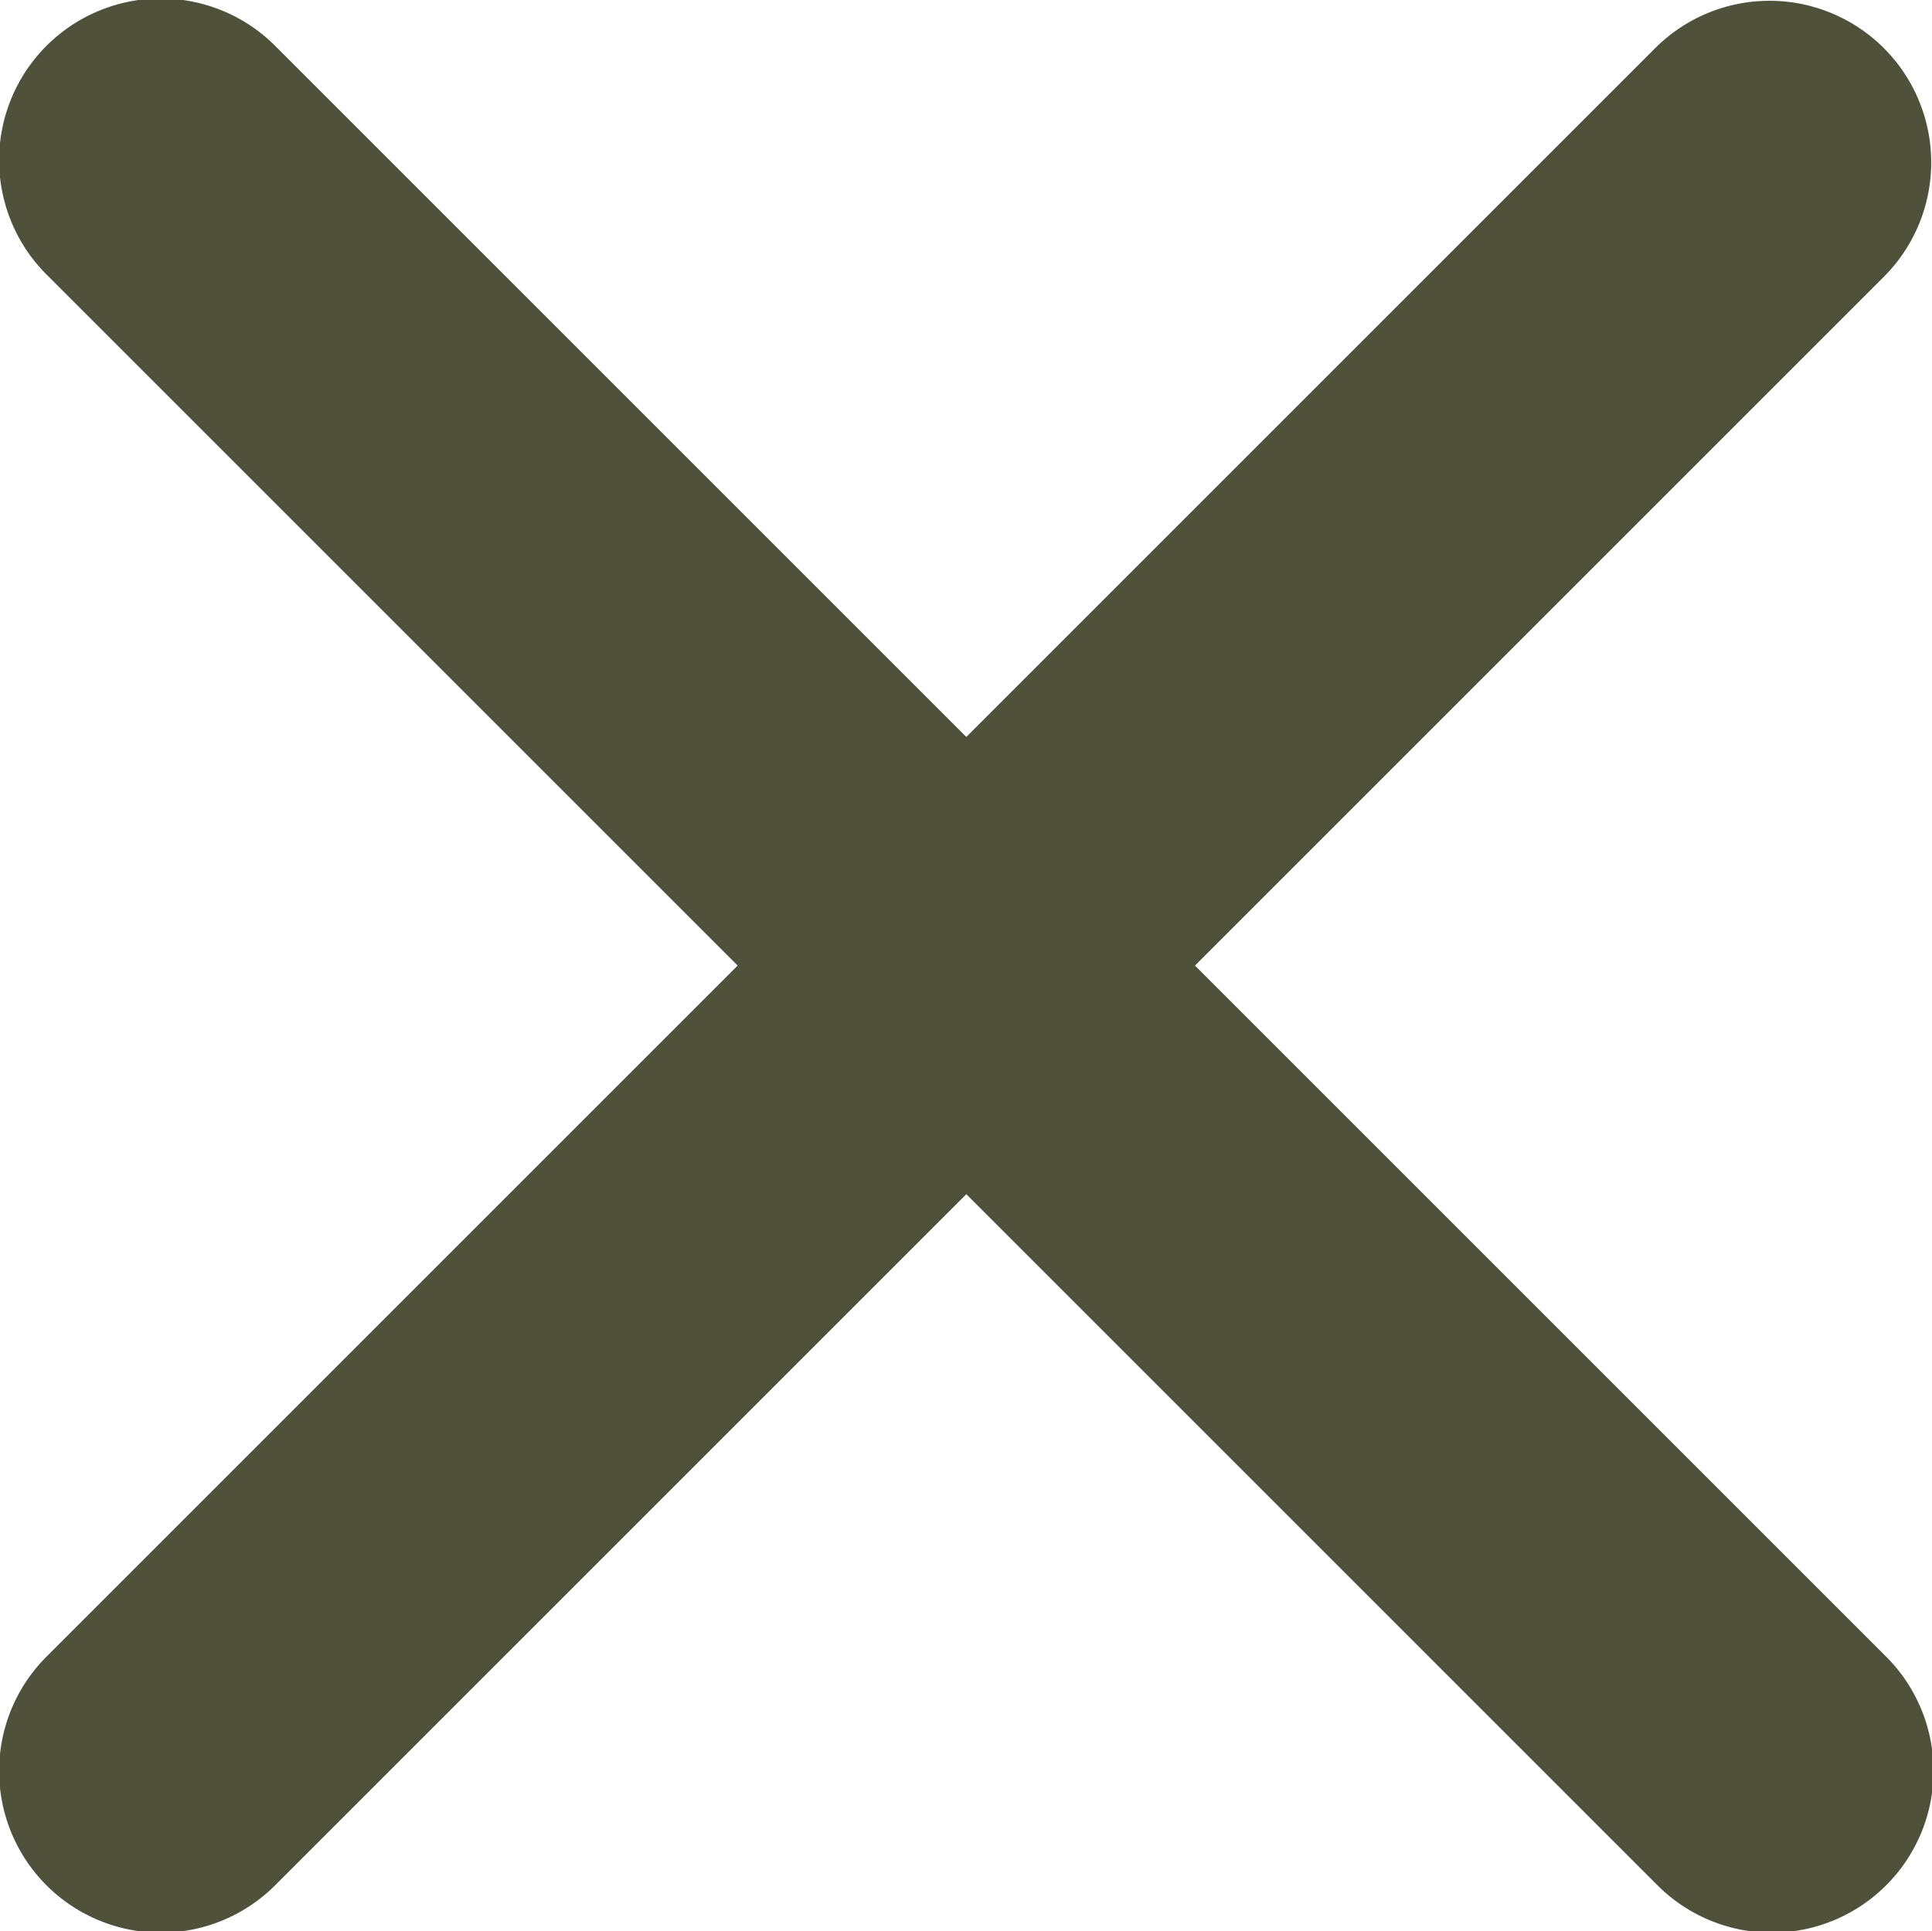
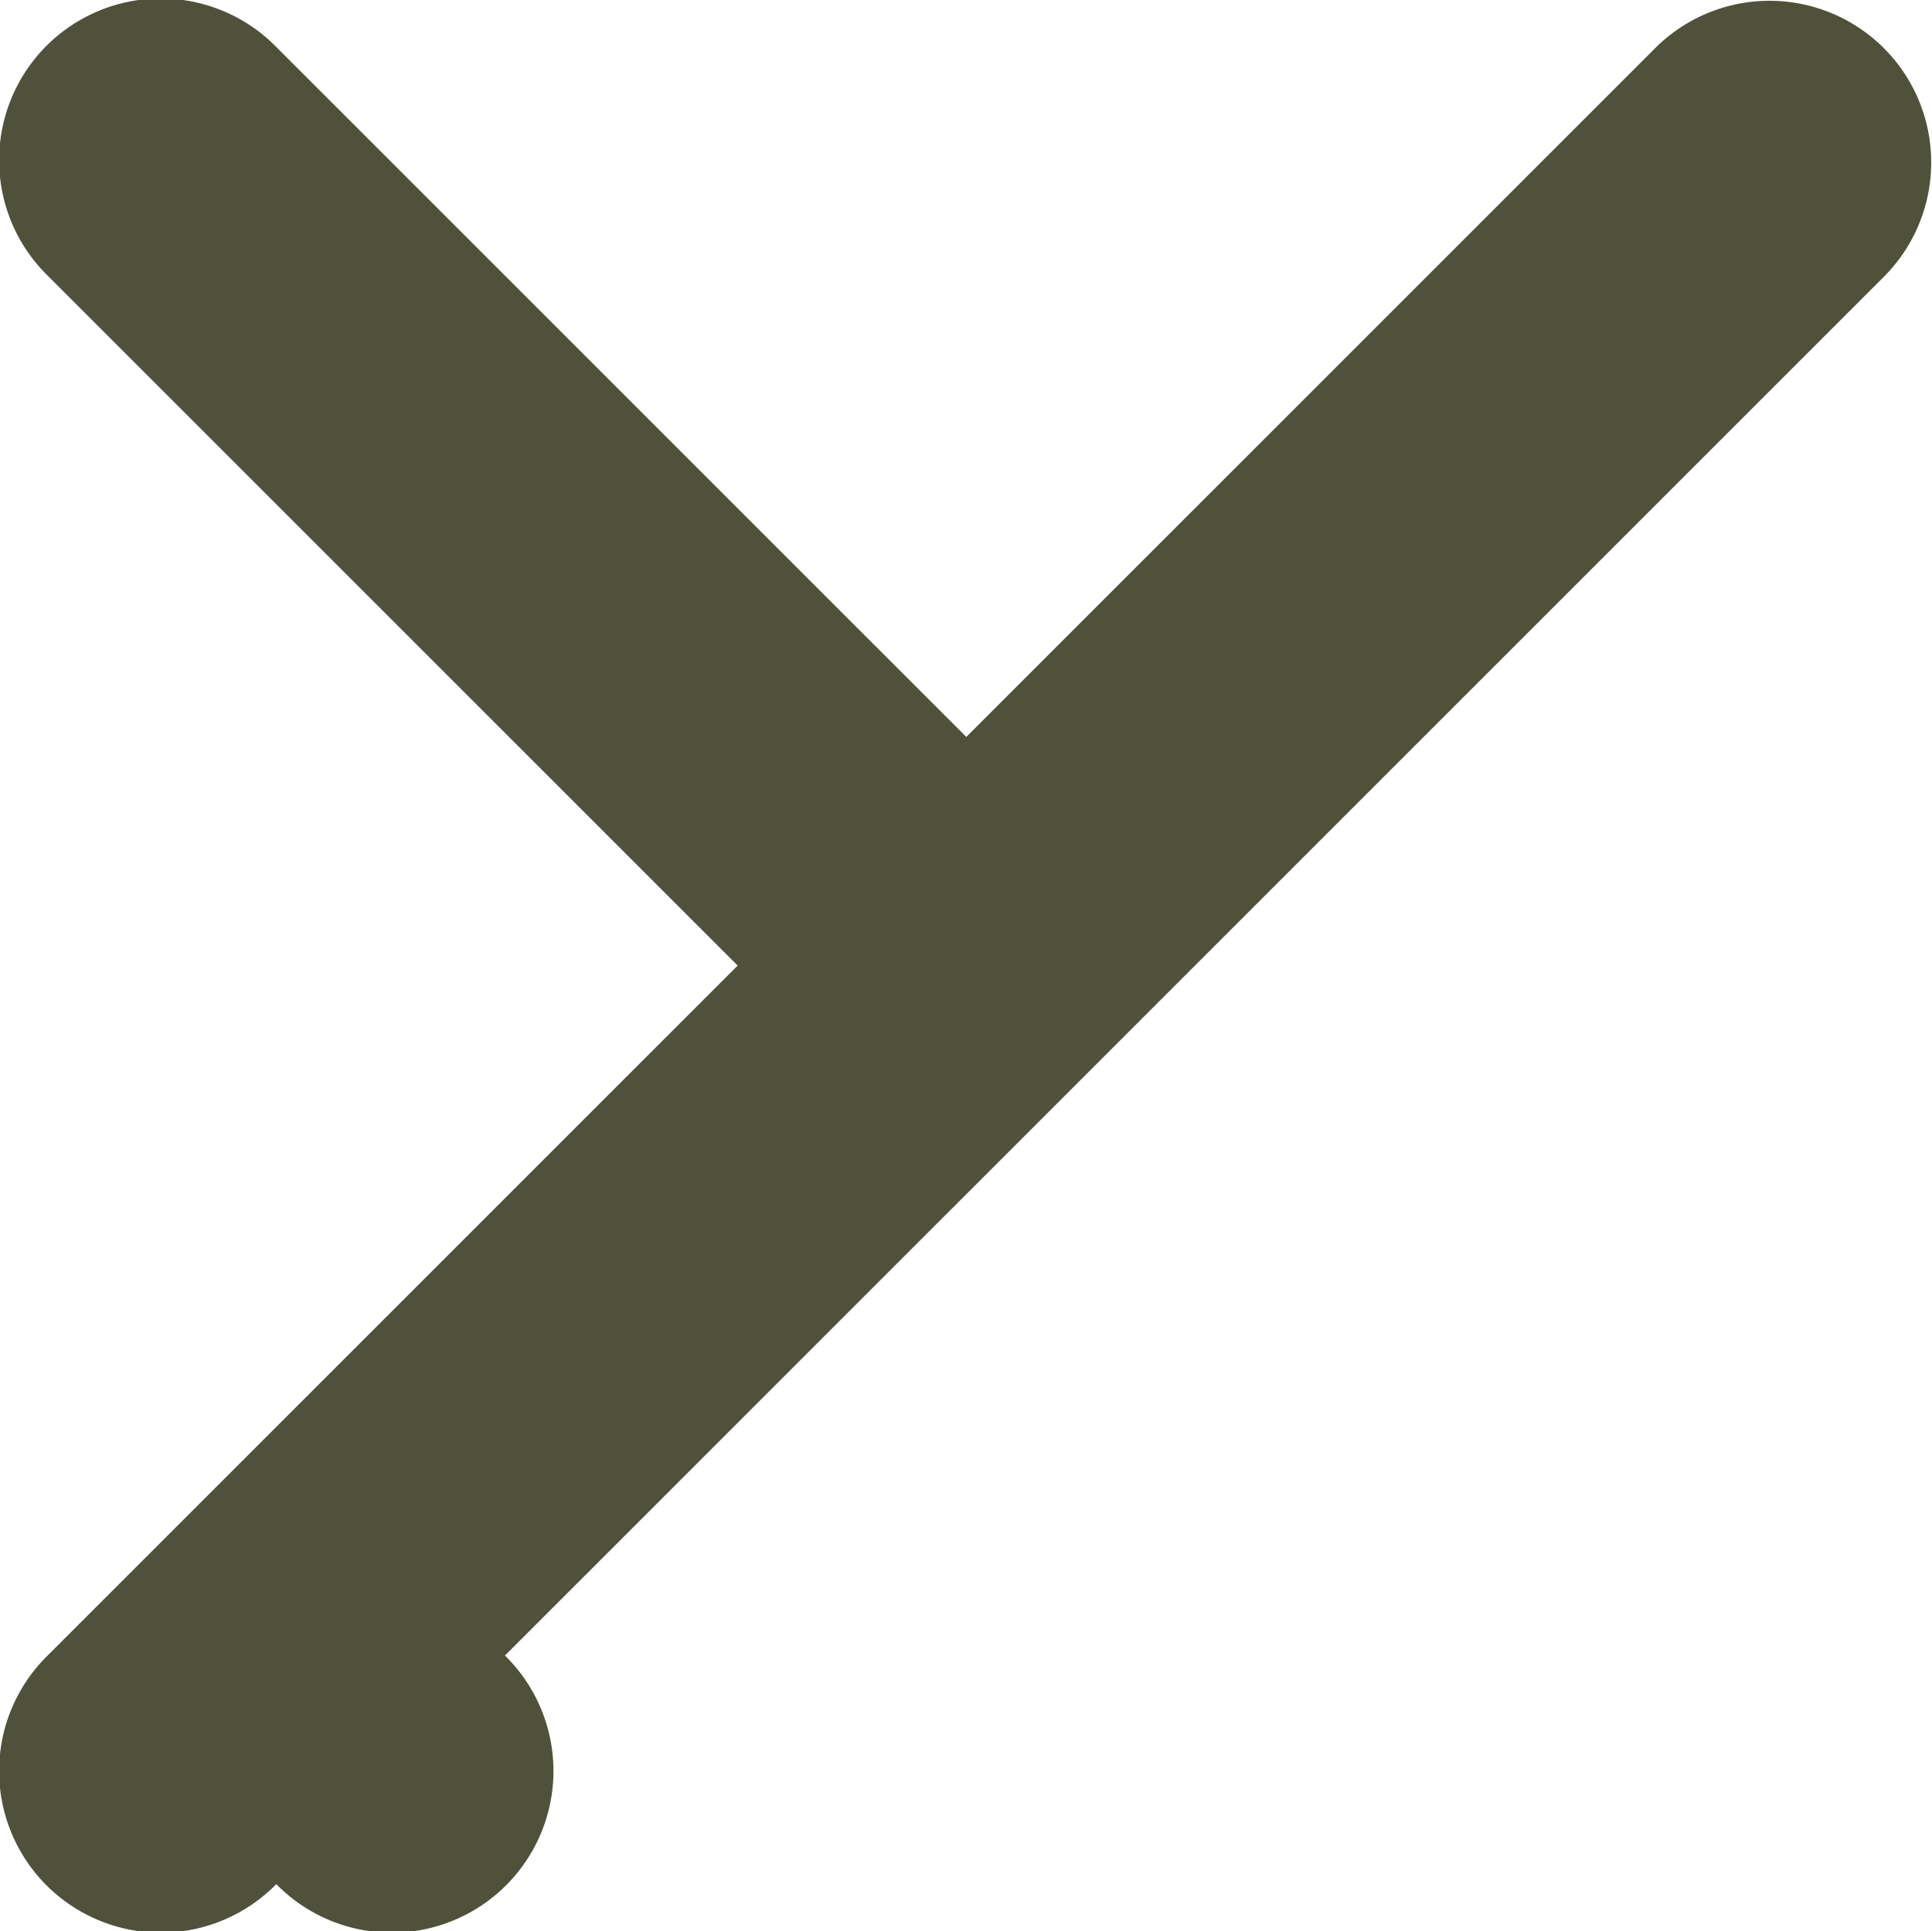
<svg xmlns="http://www.w3.org/2000/svg" width="21.293" height="21.288" viewBox="0 0 21.293 21.288">
-   <path id="close" d="M24.455,21.932l7.605-7.605a1.782,1.782,0,0,0-2.52-2.52l-7.605,7.605-7.605-7.605a1.782,1.782,0,1,0-2.52,2.52l7.605,7.605-7.605,7.605a1.782,1.782,0,1,0,2.52,2.52l7.605-7.605,7.605,7.605a1.782,1.782,0,1,0,2.52-2.52Z" transform="translate(-11.285 -11.289)" fill="#50513b" />
+   <path id="close" d="M24.455,21.932l7.605-7.605a1.782,1.782,0,0,0-2.52-2.52l-7.605,7.605-7.605-7.605a1.782,1.782,0,1,0-2.52,2.52l7.605,7.605-7.605,7.605a1.782,1.782,0,1,0,2.52,2.52a1.782,1.782,0,1,0,2.52-2.52Z" transform="translate(-11.285 -11.289)" fill="#50513b" />
</svg>